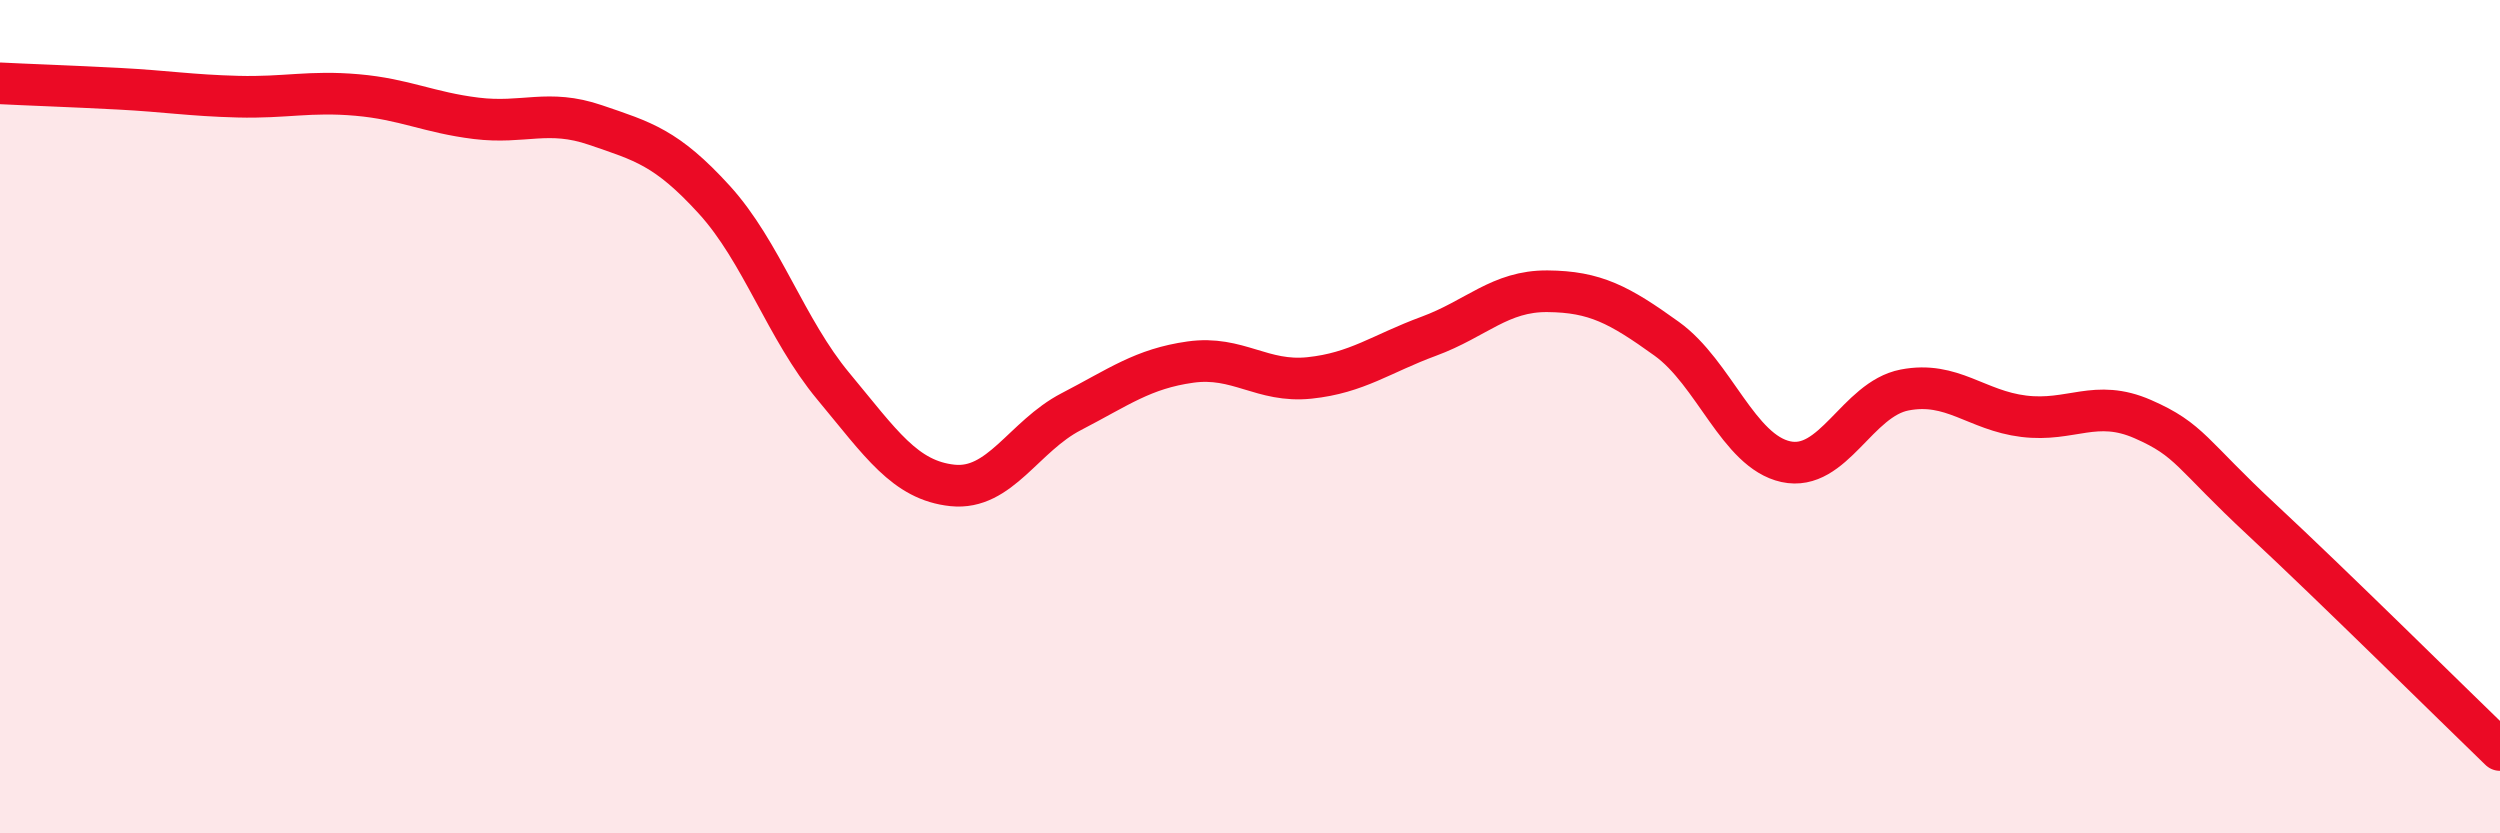
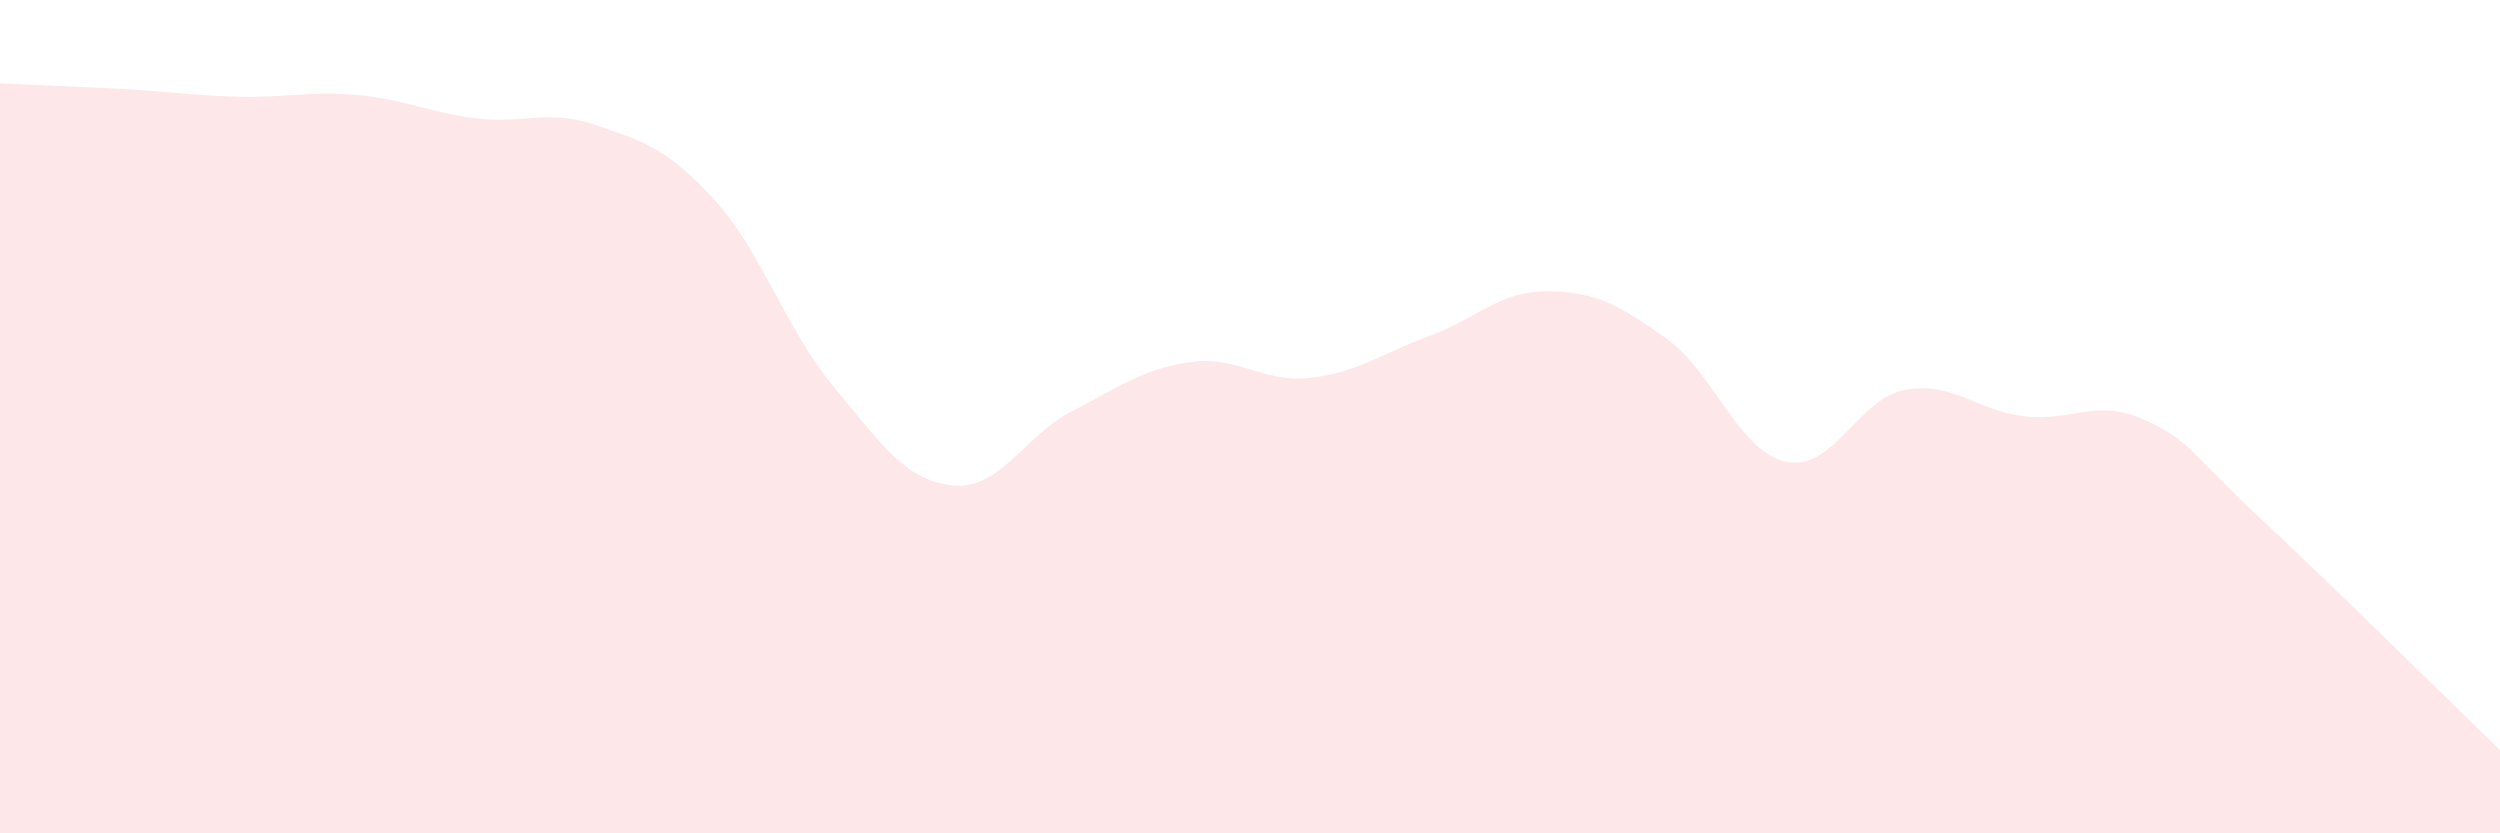
<svg xmlns="http://www.w3.org/2000/svg" width="60" height="20" viewBox="0 0 60 20">
  <path d="M 0,2 C 0.57,2.03 1.72,2.07 2.86,2.13 C 4,2.19 4.57,2.29 5.71,2.32 C 6.85,2.35 7.43,2.18 8.57,2.28 C 9.71,2.38 10.29,2.7 11.43,2.84 C 12.57,2.98 13.15,2.61 14.29,3 C 15.43,3.39 16,3.54 17.14,4.79 C 18.28,6.04 18.86,7.9 20,9.27 C 21.14,10.64 21.72,11.53 22.86,11.65 C 24,11.77 24.57,10.47 25.71,9.88 C 26.85,9.29 27.43,8.85 28.57,8.69 C 29.71,8.53 30.29,9.19 31.43,9.07 C 32.57,8.95 33.15,8.49 34.29,8.07 C 35.43,7.65 36,6.98 37.14,6.99 C 38.28,7 38.86,7.31 40,8.13 C 41.14,8.95 41.72,10.83 42.86,11.08 C 44,11.33 44.57,9.58 45.71,9.36 C 46.85,9.14 47.43,9.85 48.57,9.99 C 49.71,10.13 50.29,9.56 51.43,10.06 C 52.57,10.56 52.58,10.89 54.29,12.48 C 56,14.07 58.86,16.9 60,18L60 20L0 20Z" fill="#EB0A25" opacity="0.1" stroke-linecap="round" stroke-linejoin="round" />
-   <path d="M 0,2 C 0.57,2.03 1.72,2.07 2.86,2.13 C 4,2.19 4.57,2.29 5.71,2.32 C 6.85,2.35 7.43,2.18 8.57,2.28 C 9.71,2.38 10.29,2.7 11.43,2.84 C 12.57,2.98 13.15,2.61 14.29,3 C 15.43,3.39 16,3.54 17.14,4.79 C 18.28,6.04 18.86,7.9 20,9.27 C 21.14,10.64 21.72,11.53 22.86,11.65 C 24,11.77 24.57,10.47 25.71,9.88 C 26.85,9.29 27.43,8.85 28.57,8.69 C 29.71,8.53 30.29,9.19 31.43,9.07 C 32.57,8.95 33.15,8.49 34.29,8.07 C 35.43,7.65 36,6.98 37.14,6.99 C 38.28,7 38.86,7.31 40,8.13 C 41.14,8.95 41.72,10.83 42.86,11.08 C 44,11.33 44.57,9.58 45.71,9.36 C 46.85,9.14 47.43,9.85 48.57,9.99 C 49.71,10.13 50.29,9.56 51.43,10.06 C 52.57,10.56 52.58,10.89 54.29,12.48 C 56,14.07 58.86,16.9 60,18" stroke="#EB0A25" stroke-width="1" fill="none" stroke-linecap="round" stroke-linejoin="round" />
</svg>